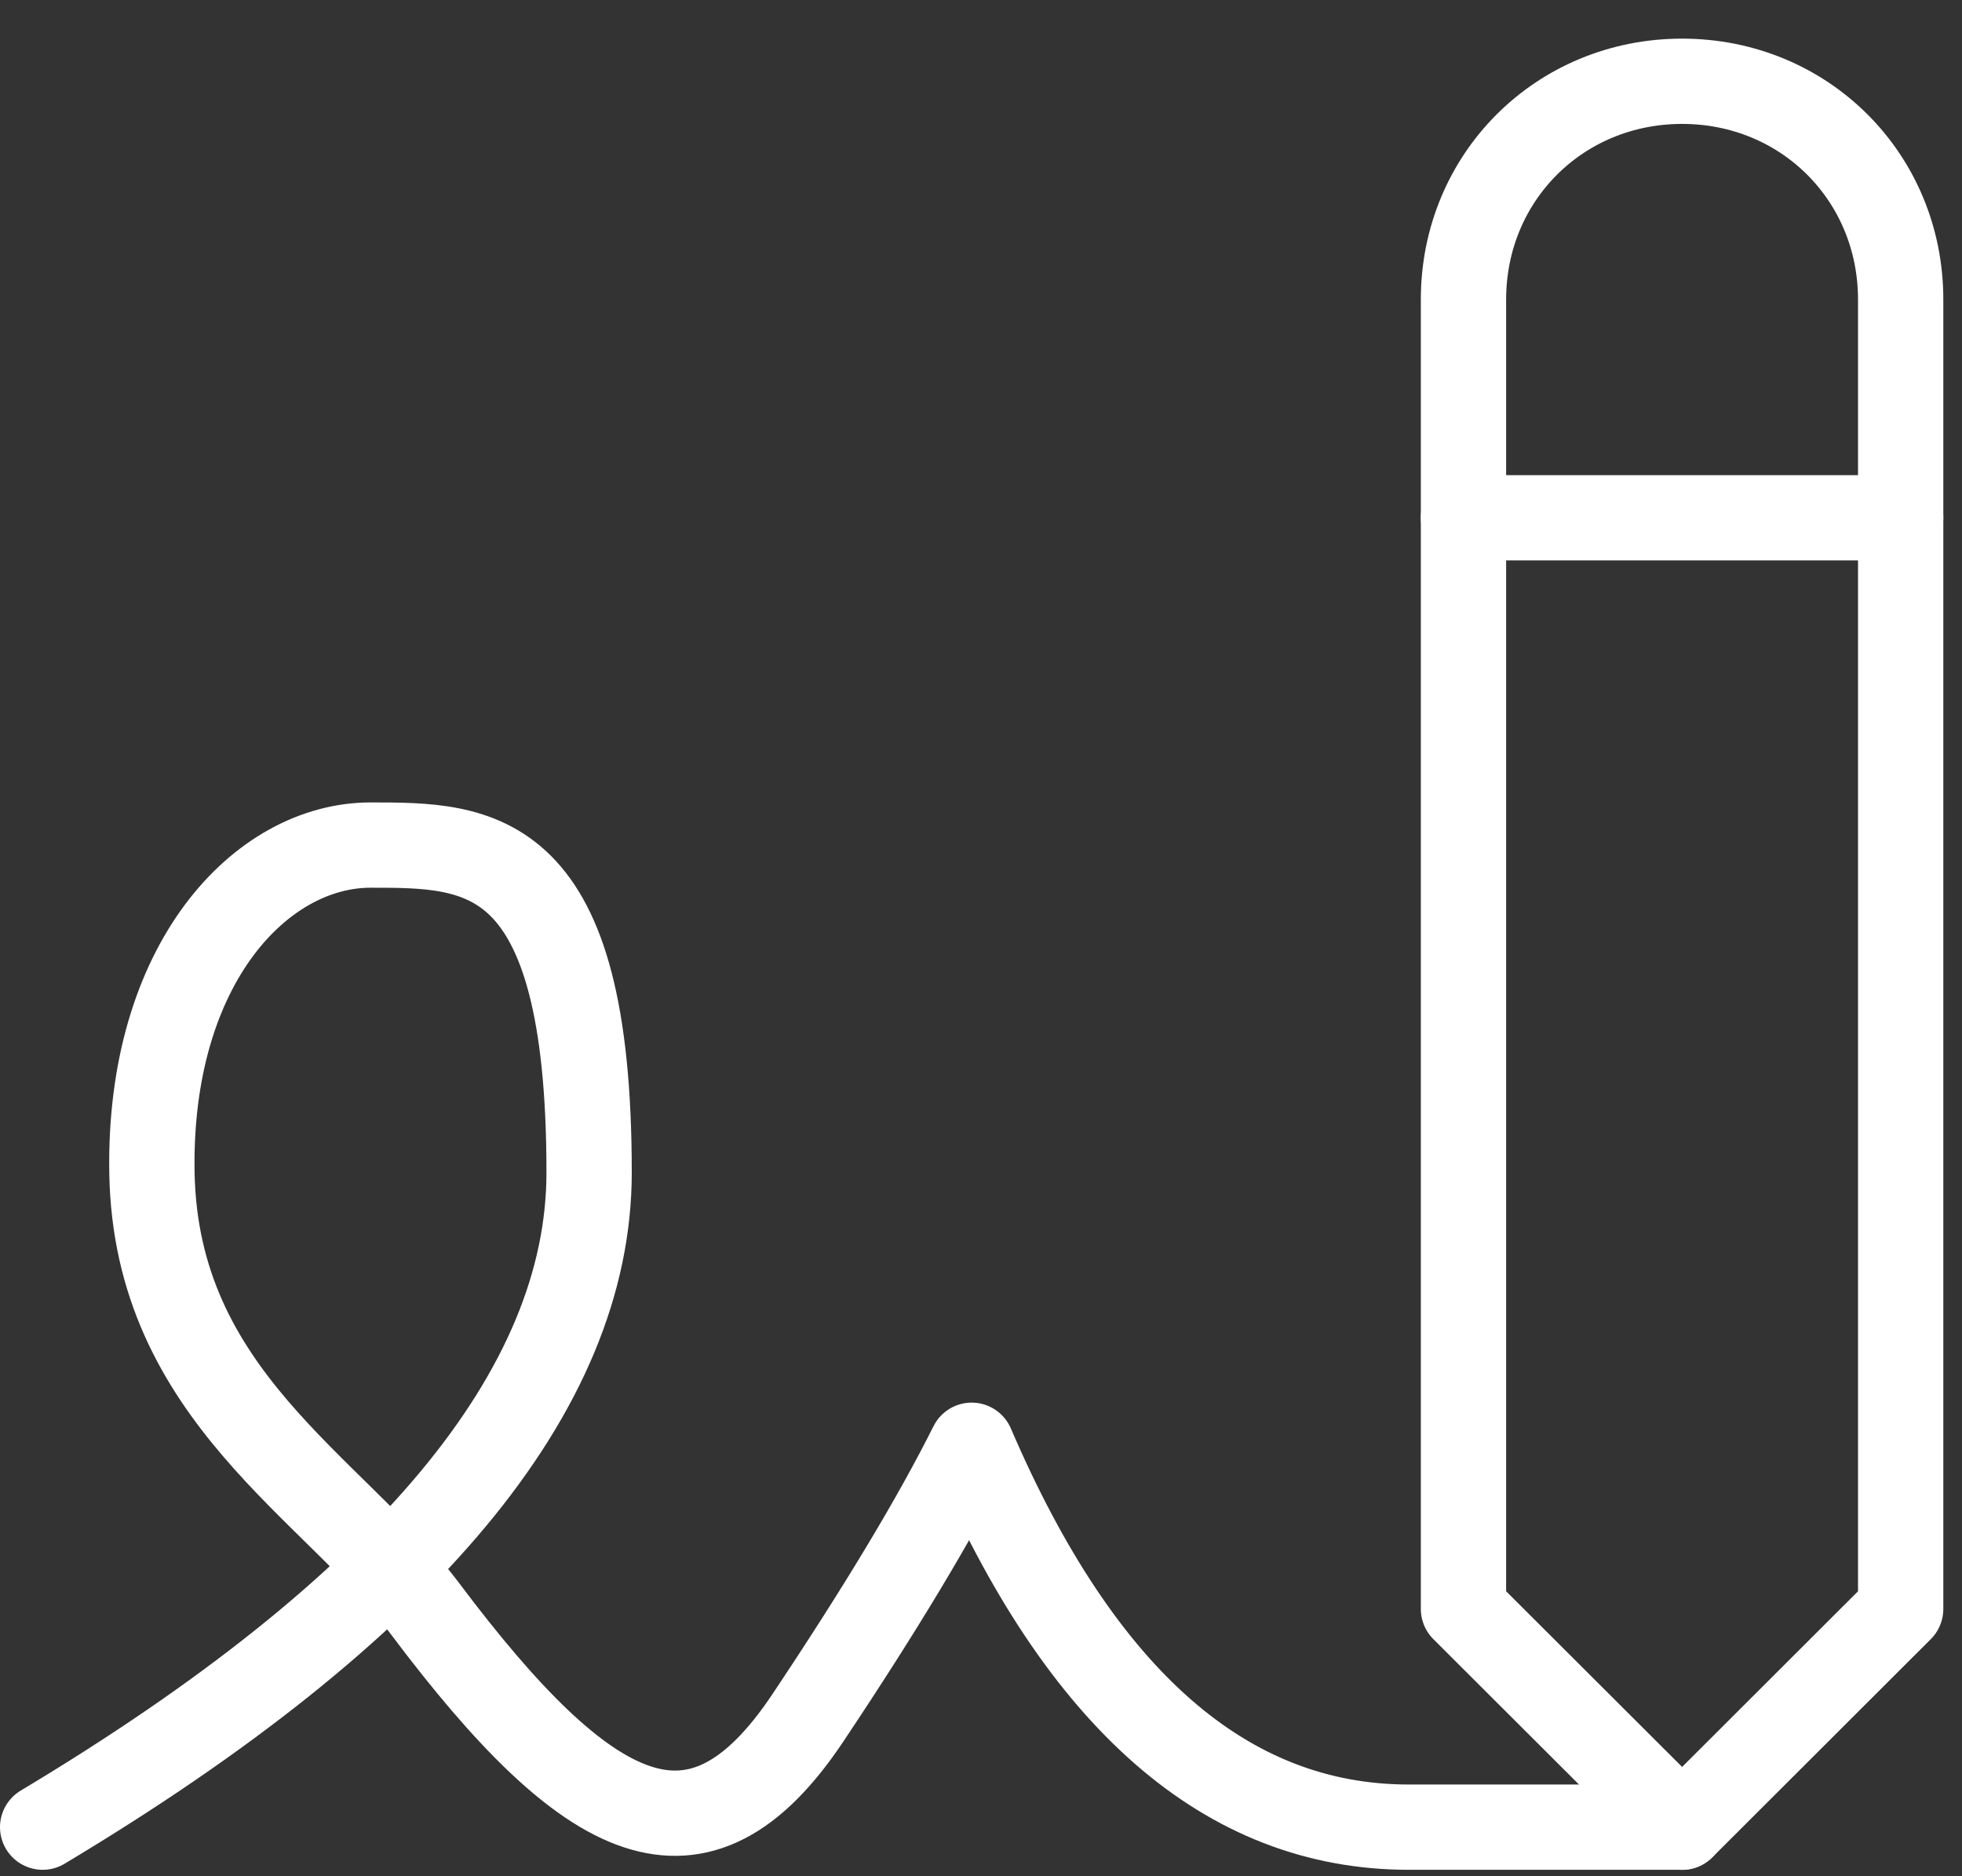
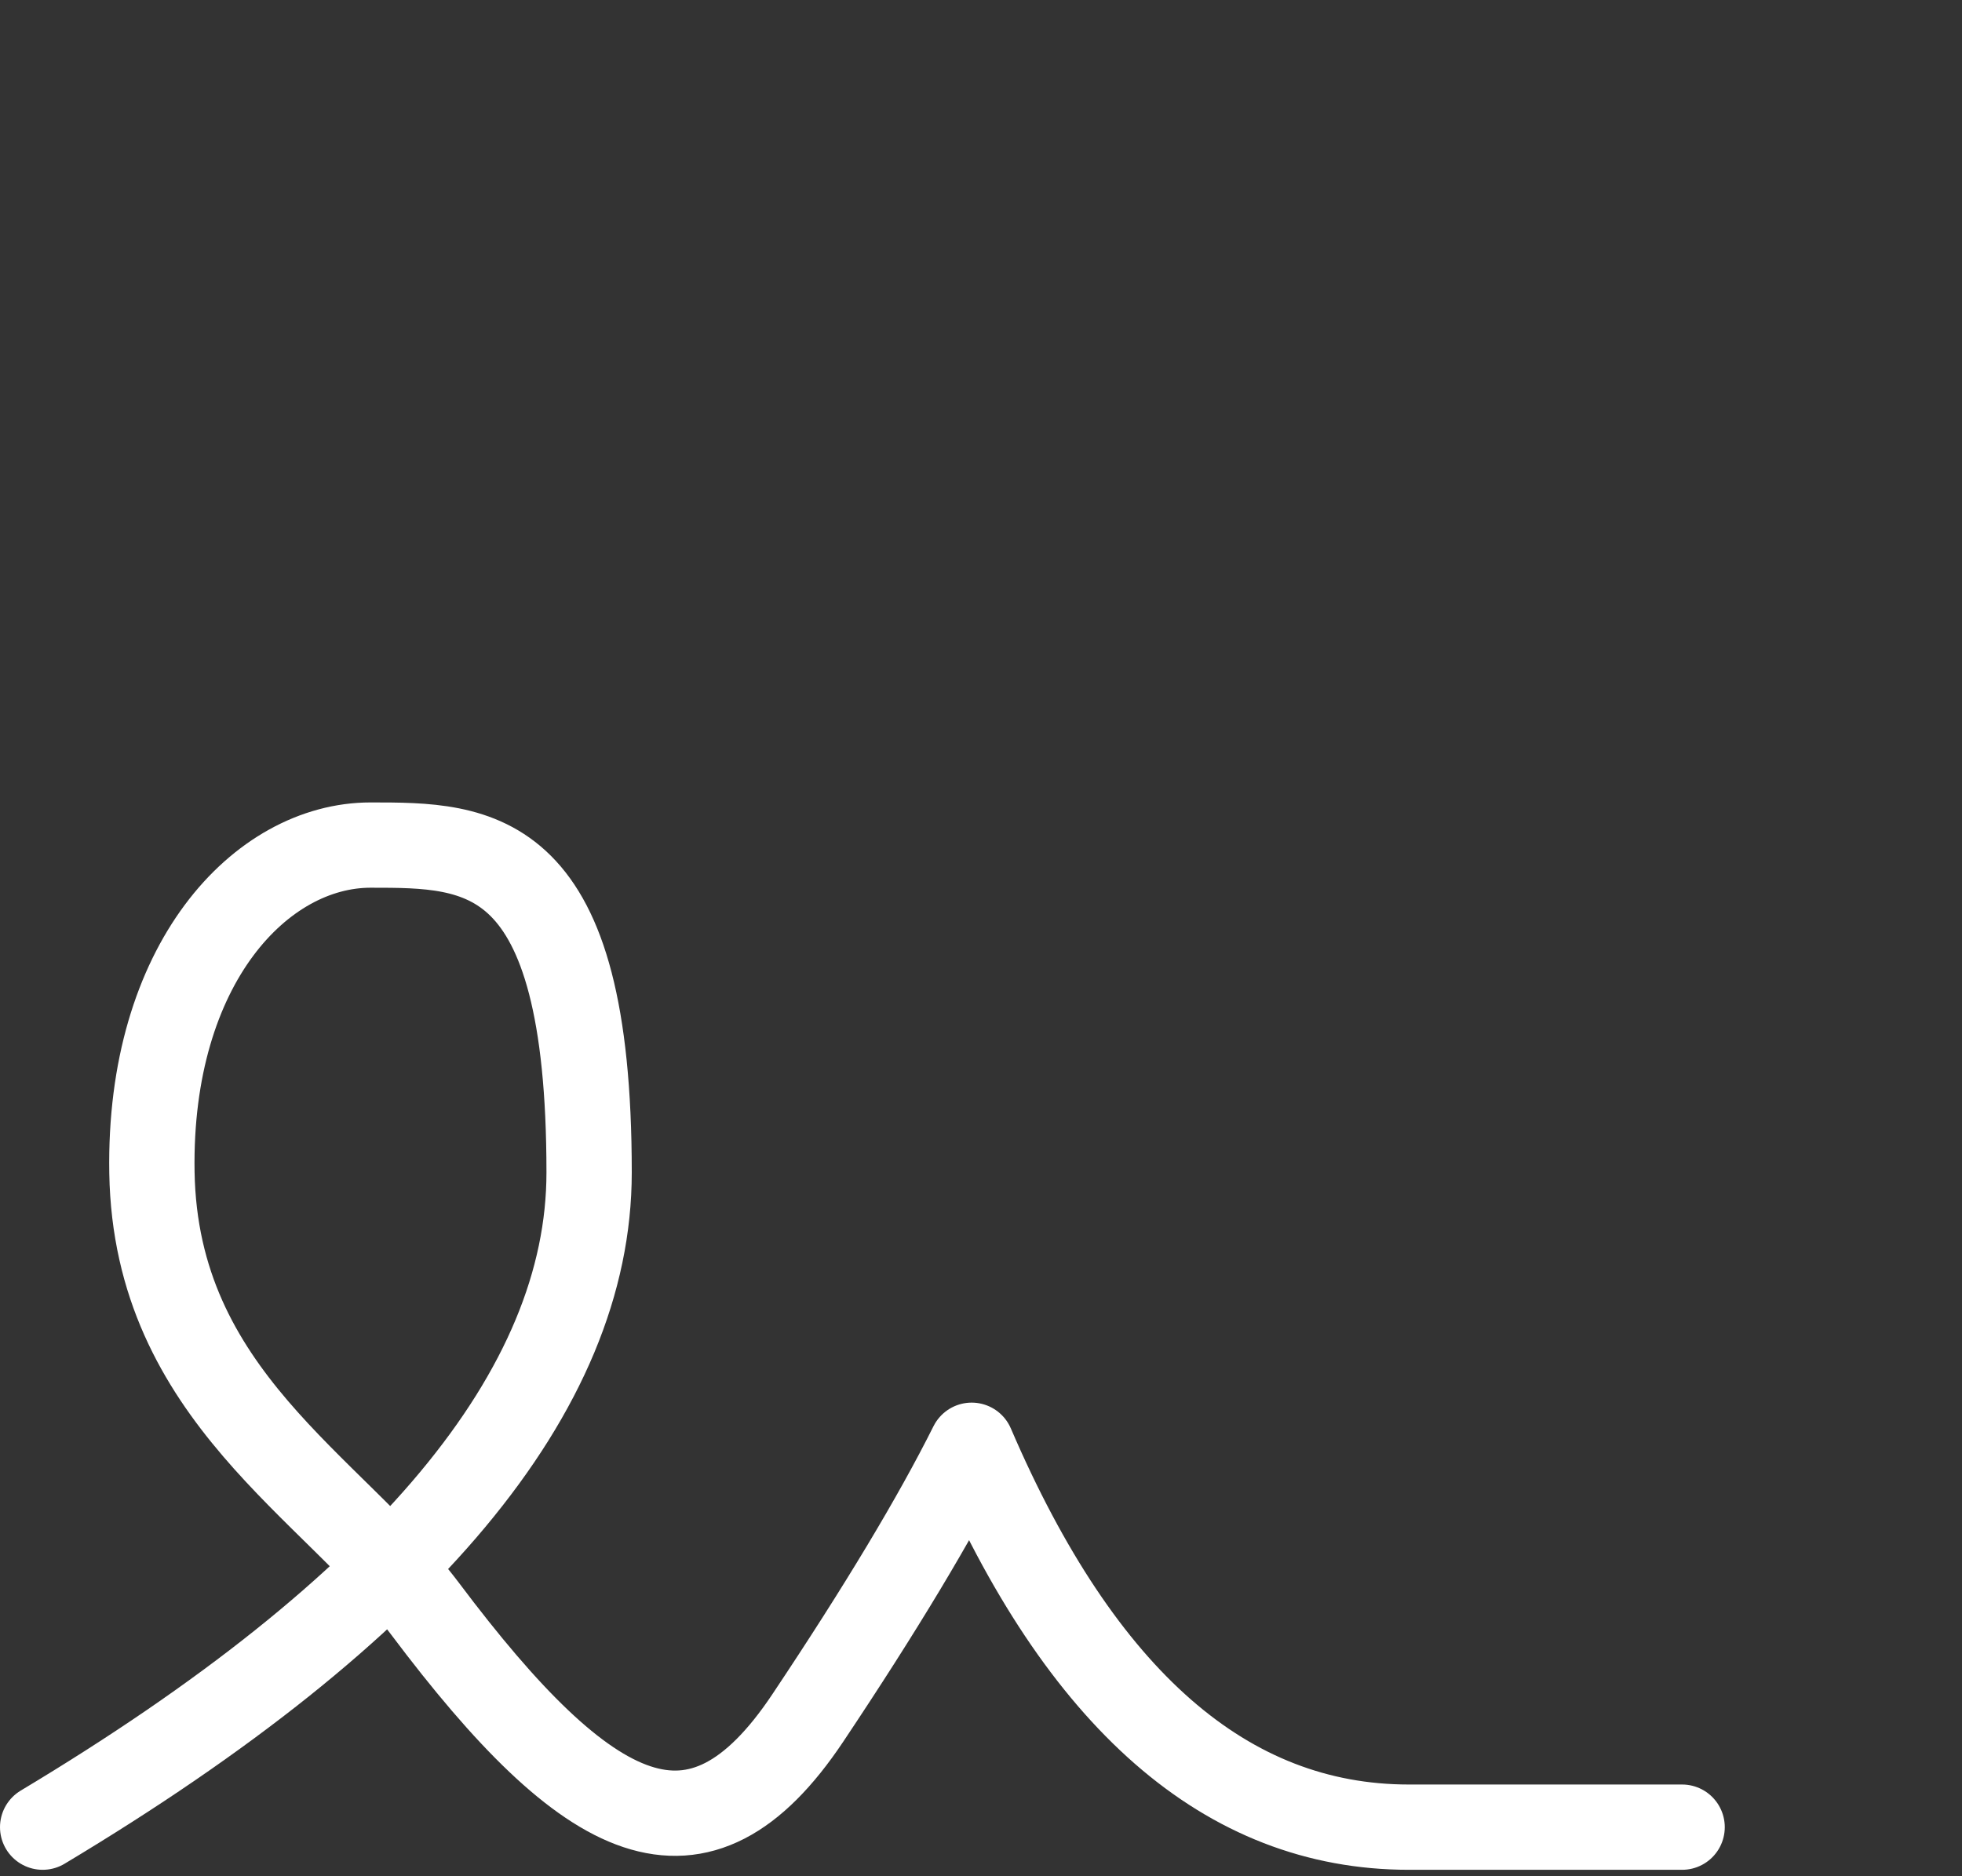
<svg xmlns="http://www.w3.org/2000/svg" width="46" height="44" viewBox="0 0 46 44" fill="none">
  <rect x="0" y="0" width="46" height="44" fill="#333333" stroke="none" />
  <path d="M1 42.849C9.541 37.731 13.812 32.613 13.812 27.495C13.812 19.818 11.25 19.818 8.688 19.818C6.125 19.818 3.481 22.595 3.562 27.495C3.65 32.736 7.811 34.858 9.969 37.731C13.812 42.849 16.375 44.129 18.938 40.29C20.647 37.731 21.928 35.6 22.781 33.893C25.344 39.863 28.76 42.849 33.031 42.849H39.438" stroke="white" stroke-width="2" stroke-linecap="round" stroke-linejoin="round" />
-   <path d="M44.562 37.732V7.024C44.562 4.156 42.31 1.906 39.438 1.906C36.565 1.906 34.312 4.156 34.312 7.024V37.732L39.438 42.85L44.562 37.732Z" stroke="white" stroke-width="2" stroke-linecap="round" stroke-linejoin="round" />
-   <path d="M34.312 12.143H44.562" stroke="white" stroke-width="2" stroke-linecap="round" stroke-linejoin="round" />
</svg>